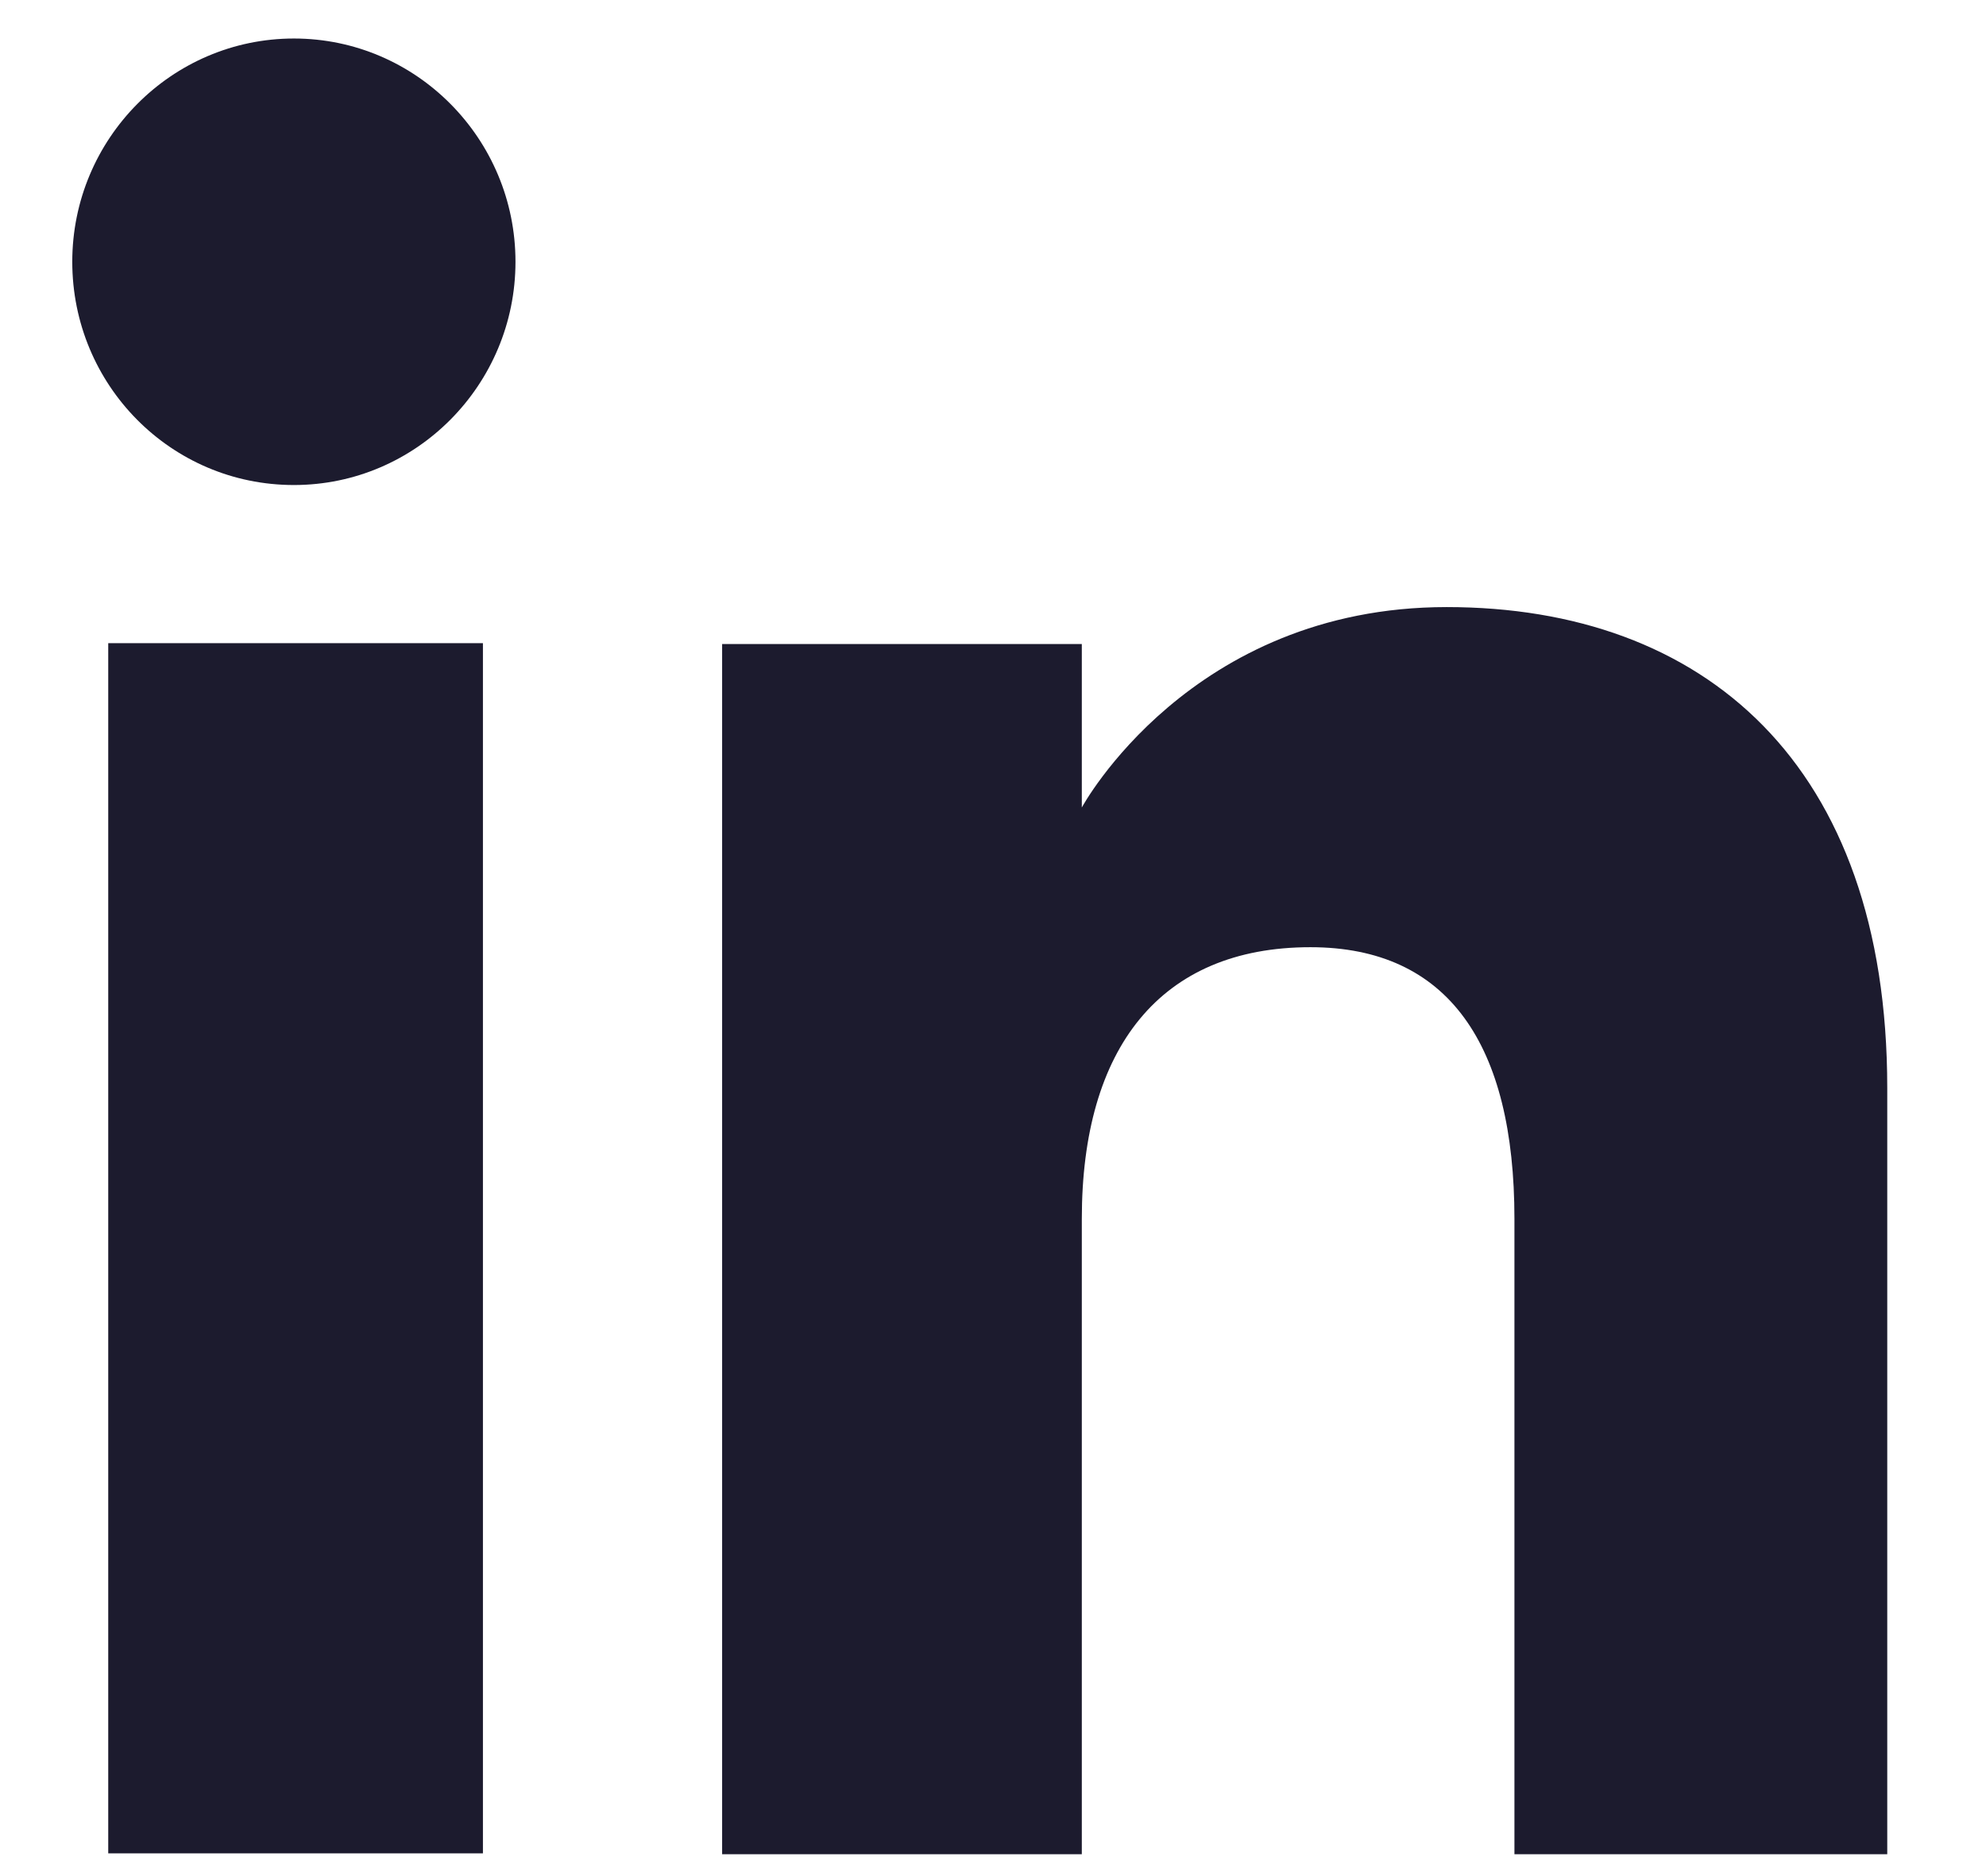
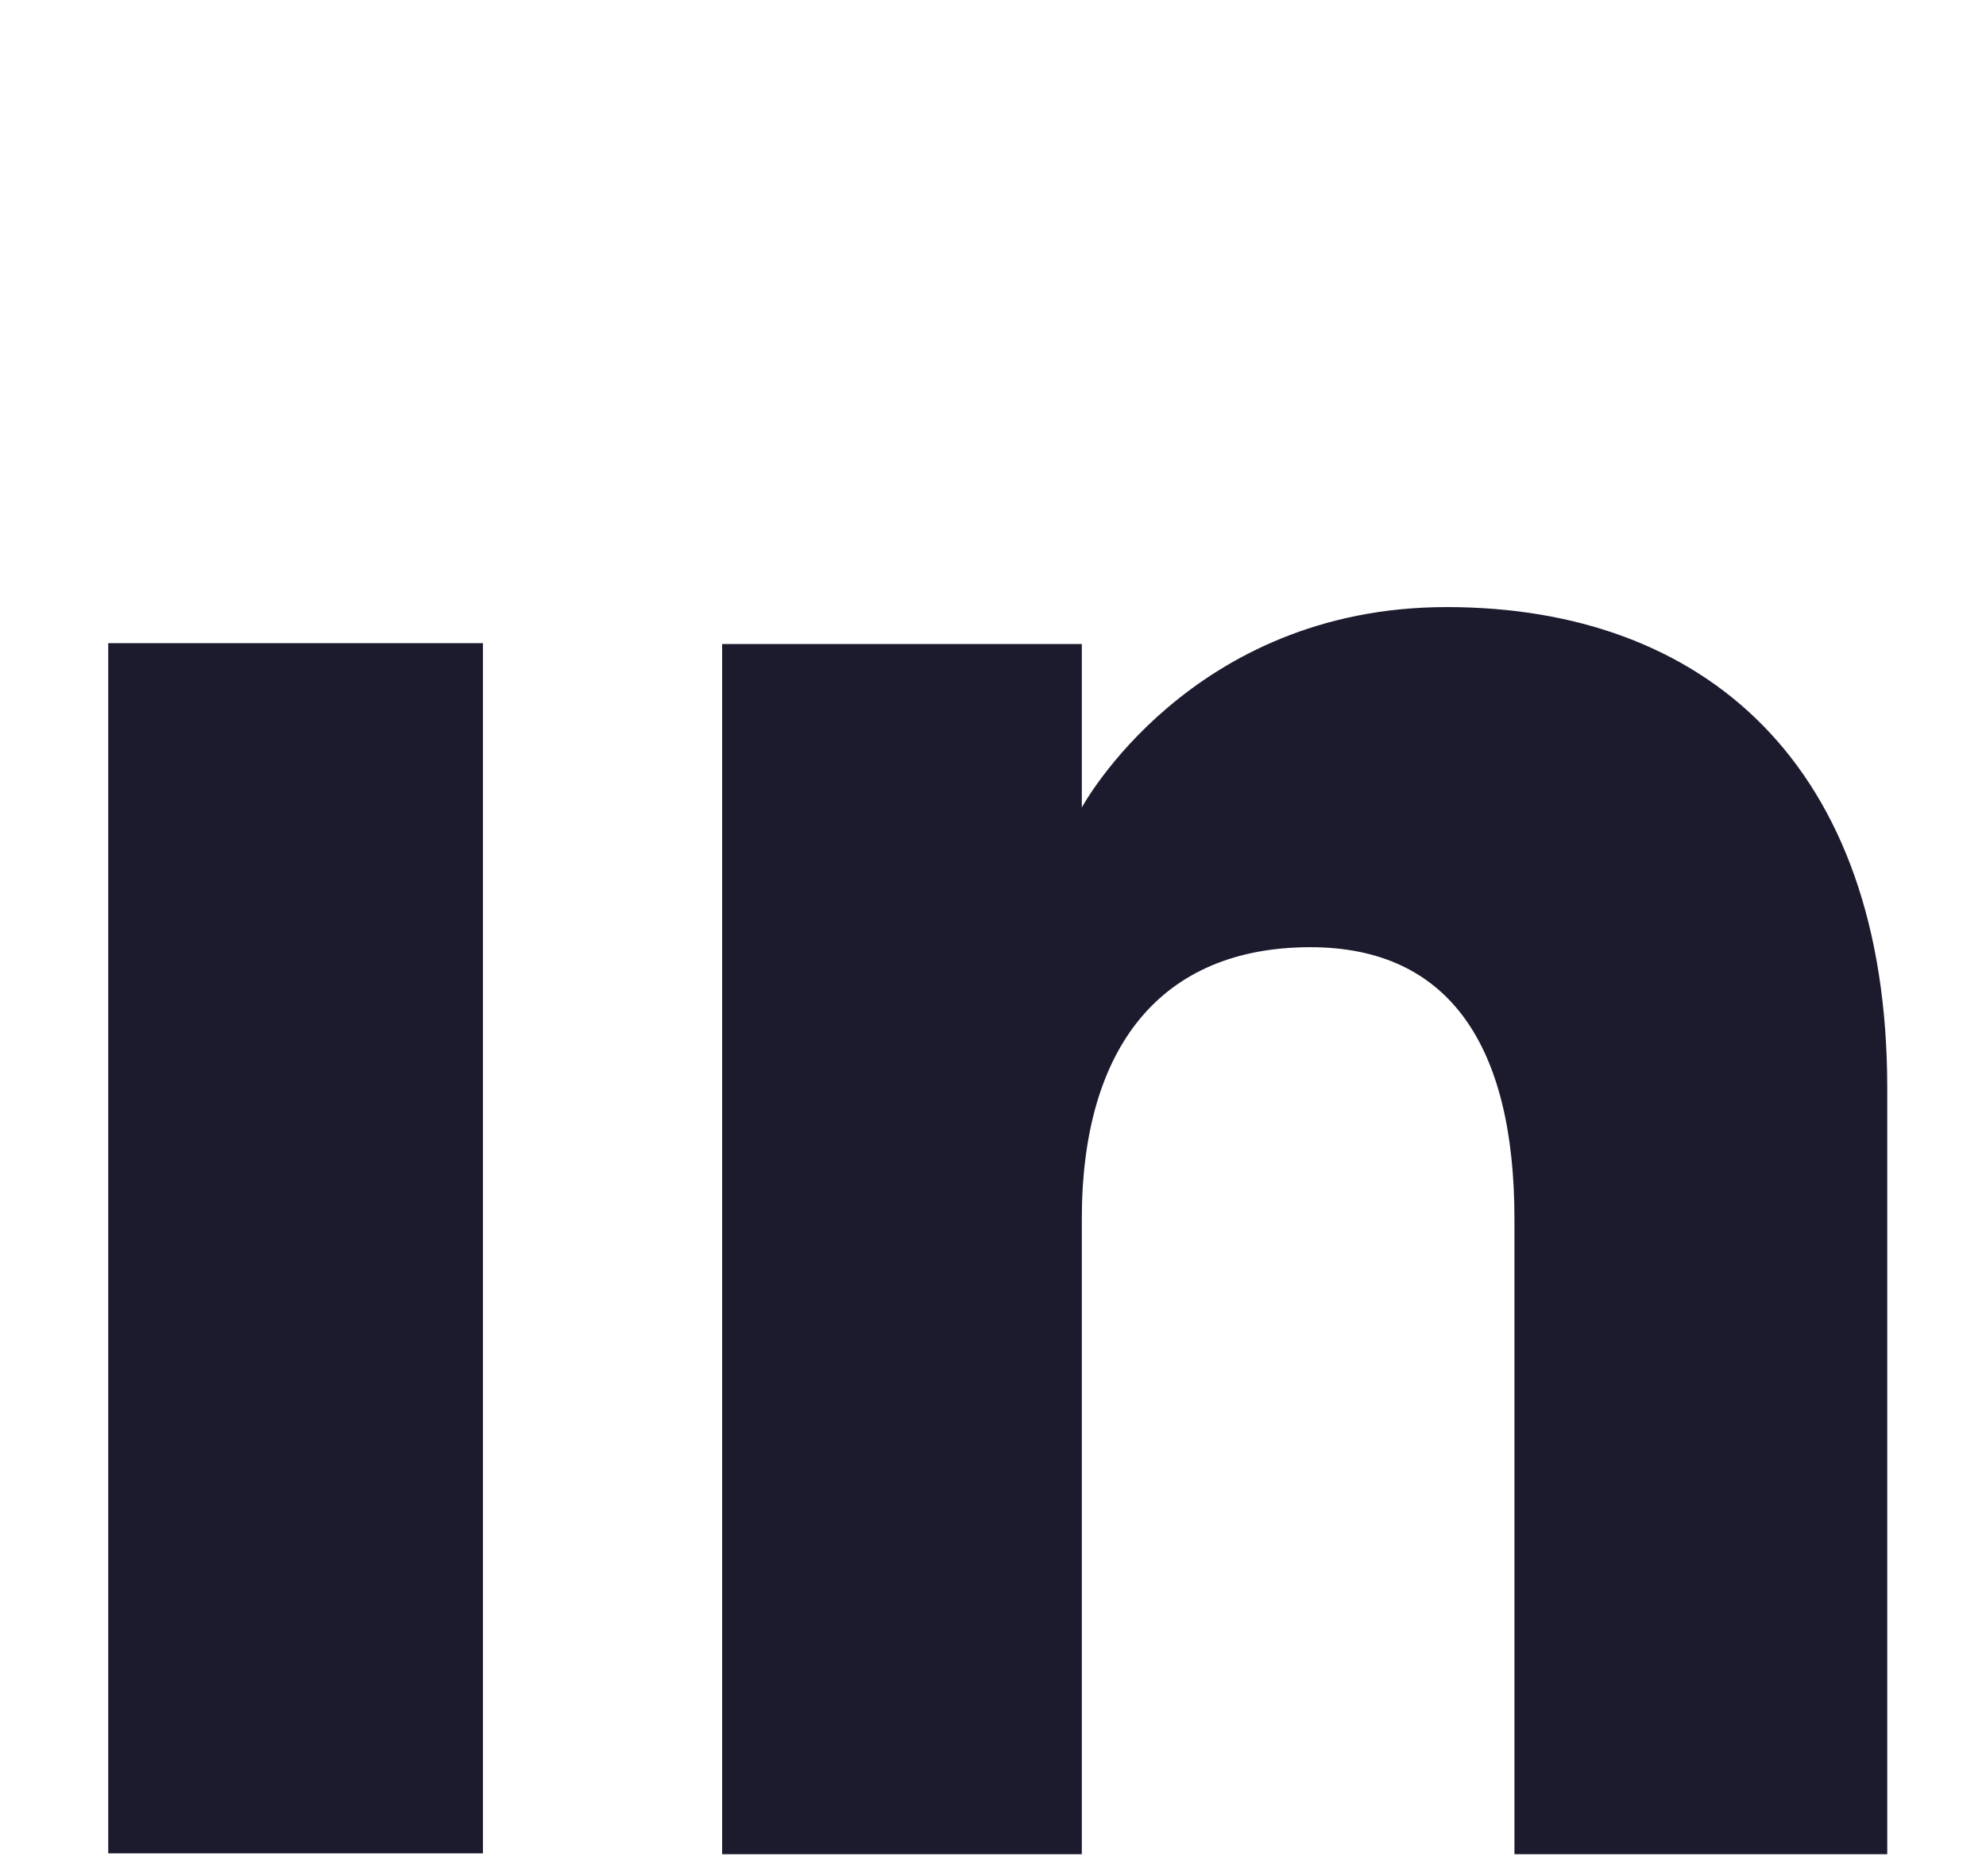
<svg xmlns="http://www.w3.org/2000/svg" width="18" height="17" viewBox="0 0 18 17" fill="none">
  <path d="M4.377 5.828H0.981V16.794H4.377V5.828Z" fill="#1C1B2E" />
-   <path d="M2.664 4.395C3.772 4.395 4.672 3.487 4.672 2.372C4.672 1.257 3.772 0.349 2.664 0.349C1.556 0.349 0.655 1.257 0.655 2.372C0.655 3.487 1.548 4.395 2.664 4.395Z" fill="#1C1B2E" />
  <path d="M9.805 11.044C9.805 9.499 10.514 8.583 11.877 8.583C13.128 8.583 13.726 9.467 13.726 11.044C13.726 12.621 13.726 16.802 13.726 16.802H17.105C17.105 16.802 17.105 12.796 17.105 9.858C17.105 6.919 15.44 5.501 13.112 5.501C10.785 5.501 9.805 7.317 9.805 7.317V5.836H6.545V16.802H9.805C9.805 16.802 9.805 12.732 9.805 11.044Z" fill="#1C1B2E" />
</svg>